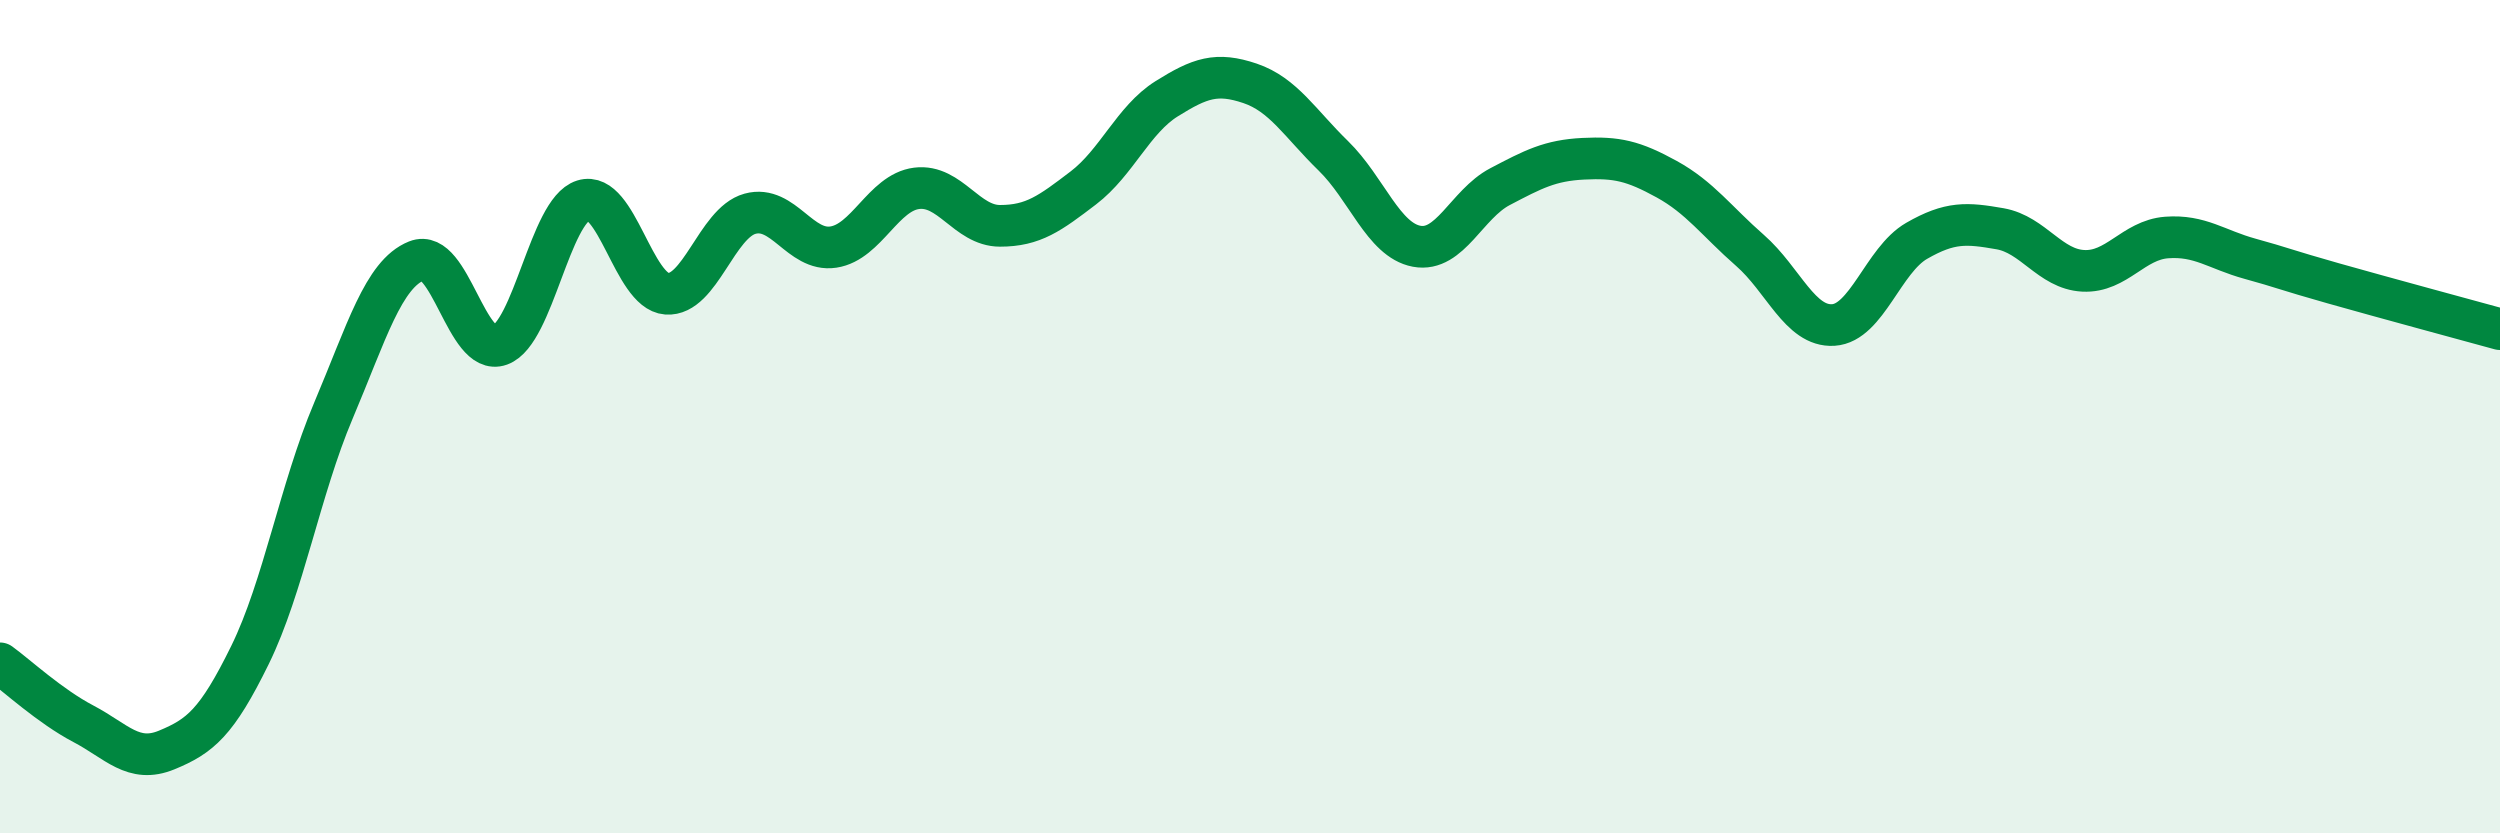
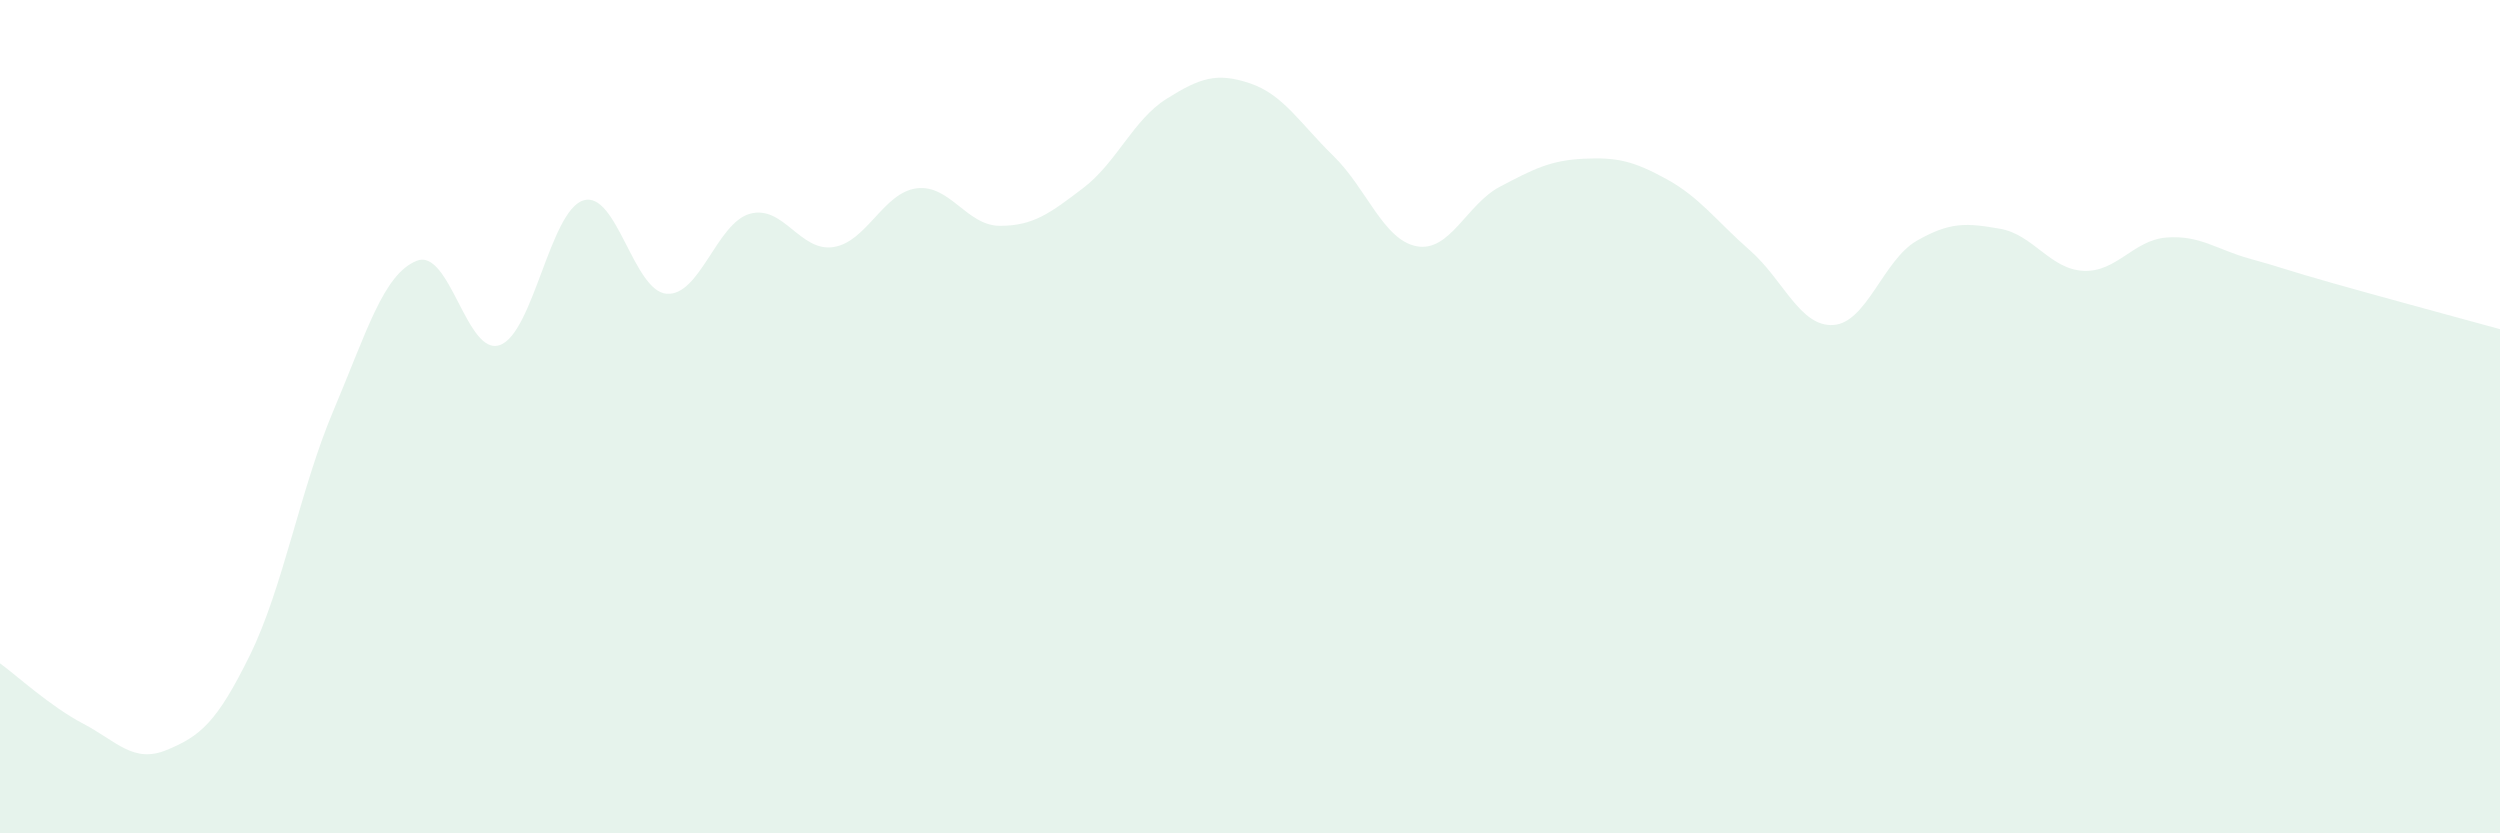
<svg xmlns="http://www.w3.org/2000/svg" width="60" height="20" viewBox="0 0 60 20">
  <path d="M 0,15.92 C 0.4,16.21 1.2,16.95 2,17.37 C 2.8,17.79 3.2,18.33 4,18 C 4.8,17.67 5.2,17.35 6,15.72 C 6.8,14.09 7.2,11.75 8,9.86 C 8.8,7.97 9.2,6.58 10,6.26 C 10.8,5.94 11.2,8.57 12,8.28 C 12.8,7.99 13.2,5.06 14,4.81 C 14.8,4.56 15.2,6.99 16,7.05 C 16.8,7.11 17.2,5.35 18,5.13 C 18.8,4.91 19.2,6.05 20,5.93 C 20.8,5.81 21.2,4.62 22,4.52 C 22.8,4.42 23.2,5.42 24,5.42 C 24.8,5.42 25.2,5.12 26,4.51 C 26.8,3.9 27.2,2.87 28,2.37 C 28.8,1.87 29.2,1.73 30,2 C 30.8,2.27 31.2,2.96 32,3.74 C 32.8,4.52 33.2,5.76 34,5.91 C 34.8,6.06 35.2,4.9 36,4.48 C 36.8,4.06 37.2,3.85 38,3.81 C 38.8,3.77 39.2,3.86 40,4.3 C 40.8,4.74 41.2,5.31 42,6.01 C 42.8,6.71 43.2,7.85 44,7.8 C 44.8,7.75 45.2,6.24 46,5.78 C 46.8,5.32 47.2,5.35 48,5.49 C 48.8,5.63 49.2,6.46 50,6.5 C 50.8,6.54 51.2,5.76 52,5.7 C 52.8,5.64 53.2,5.99 54,6.21 C 54.8,6.43 54.8,6.46 56,6.8 C 57.2,7.14 59.2,7.68 60,7.9L60 20L0 20Z" fill="#008740" opacity="0.1" stroke-linecap="round" stroke-linejoin="round" />
-   <path d="M 0,15.92 C 0.4,16.21 1.2,16.95 2,17.37 C 2.8,17.79 3.2,18.33 4,18 C 4.8,17.67 5.2,17.35 6,15.72 C 6.8,14.09 7.2,11.75 8,9.86 C 8.8,7.97 9.2,6.58 10,6.26 C 10.8,5.94 11.2,8.57 12,8.28 C 12.8,7.99 13.2,5.06 14,4.81 C 14.8,4.56 15.2,6.99 16,7.05 C 16.8,7.11 17.2,5.35 18,5.13 C 18.8,4.91 19.2,6.05 20,5.93 C 20.8,5.81 21.2,4.62 22,4.52 C 22.8,4.42 23.2,5.42 24,5.42 C 24.8,5.42 25.2,5.12 26,4.51 C 26.8,3.9 27.2,2.87 28,2.37 C 28.8,1.87 29.2,1.73 30,2 C 30.8,2.27 31.2,2.96 32,3.74 C 32.8,4.52 33.2,5.76 34,5.91 C 34.8,6.06 35.2,4.9 36,4.48 C 36.8,4.06 37.2,3.85 38,3.81 C 38.8,3.77 39.2,3.86 40,4.3 C 40.8,4.74 41.2,5.31 42,6.01 C 42.8,6.71 43.2,7.85 44,7.8 C 44.8,7.75 45.2,6.24 46,5.78 C 46.8,5.32 47.2,5.35 48,5.49 C 48.8,5.63 49.2,6.46 50,6.5 C 50.8,6.54 51.2,5.76 52,5.7 C 52.8,5.64 53.2,5.99 54,6.21 C 54.8,6.43 54.8,6.46 56,6.8 C 57.2,7.14 59.2,7.68 60,7.9" stroke="#008740" stroke-width="1" fill="none" stroke-linecap="round" stroke-linejoin="round" />
</svg>